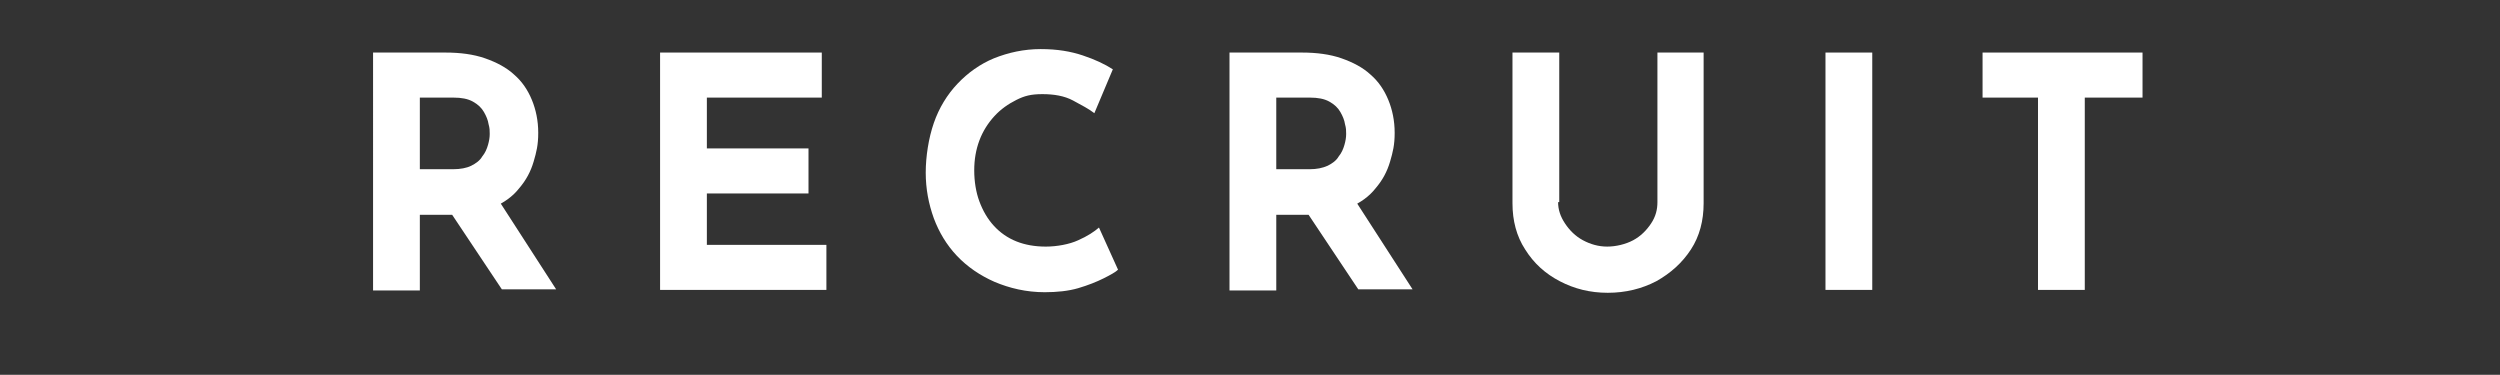
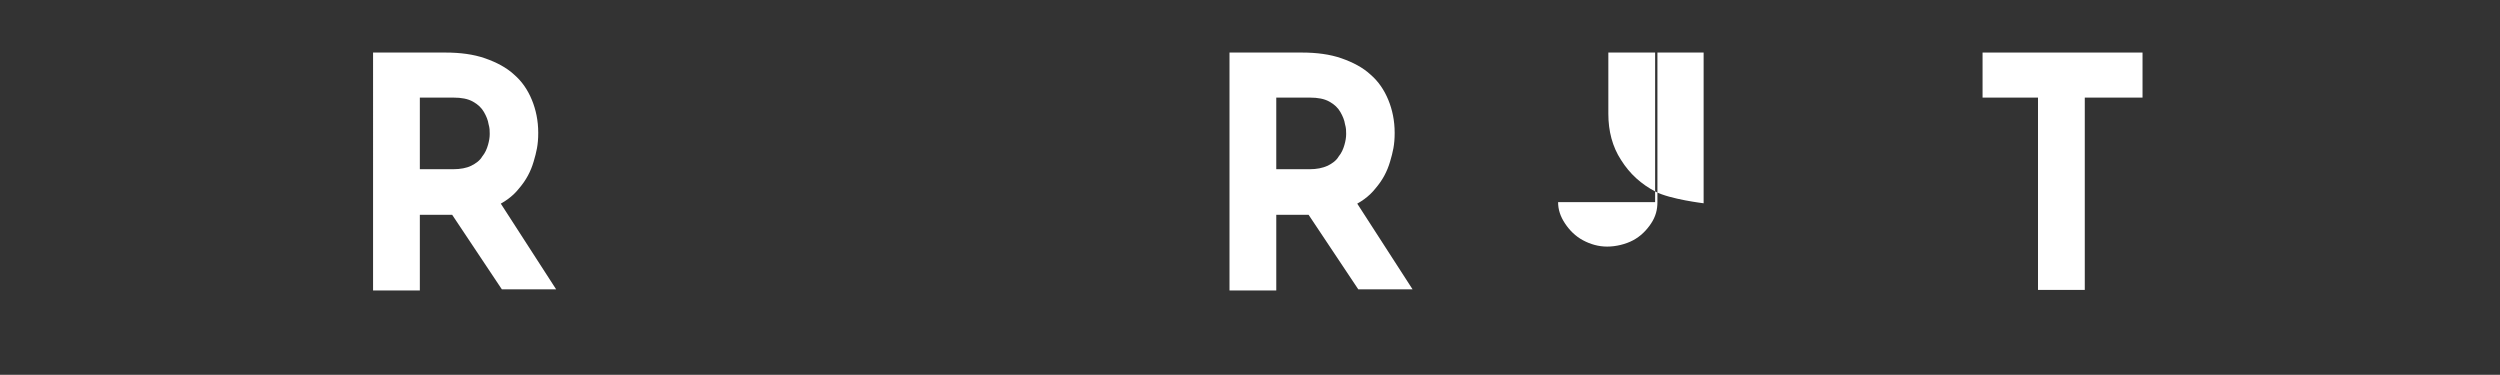
<svg xmlns="http://www.w3.org/2000/svg" version="1.1" viewBox="0 0 432.9 64.9">
  <rect x="0" y="0" width="432.9" height="64.9" fill="#333333" stroke="none" />
  <defs>
    <style>
      .cls-1 {
        fill: #fff;
      }
    </style>
  </defs>
  <g>
    <g id="_レイヤー_1" data-name="レイヤー_1">
      <g>
        <path class="cls-1" d="M77.1,9.1c2.6,0,4.9.3,6.9,1,2,.7,3.7,1.6,5,2.8,1.4,1.2,2.4,2.7,3.1,4.4.7,1.7,1.1,3.6,1.1,5.7s-.3,3.3-.8,5c-.5,1.7-1.3,3.2-2.5,4.6-1.1,1.4-2.6,2.5-4.5,3.3-1.9.8-4.2,1.3-6.9,1.3h-5.8v13.1h-8.1V9.1h12.4ZM78.5,29.3c1.2,0,2.3-.2,3.1-.6.8-.4,1.5-.9,1.9-1.6.5-.6.8-1.3,1-2,.2-.7.3-1.3.3-1.9s0-1-.2-1.7c-.1-.7-.4-1.4-.8-2.1-.4-.7-1-1.3-1.9-1.8s-2-.7-3.4-.7h-5.8v12.4h5.7ZM86.1,34.3l10.2,15.8h-9.4l-10.4-15.6,9.7-.2Z" />
-         <path class="cls-1" d="M114.3,9.1h28v7.8h-19.9v8.8h17.6v7.8h-17.6v8.9h20.7v7.8h-28.8V9.1Z" />
-         <path class="cls-1" d="M193.6,46.7c-.4.4-1.3.9-2.5,1.5-1.2.6-2.7,1.2-4.4,1.7-1.7.5-3.7.7-5.8.7-3.2,0-6.1-.7-8.7-1.8-2.5-1.1-4.7-2.6-6.5-4.5-1.8-1.9-3.1-4.1-4-6.5-.9-2.5-1.4-5.1-1.4-7.9s.5-6,1.4-8.6c.9-2.6,2.3-4.9,4.1-6.8,1.8-1.9,3.9-3.4,6.3-4.4,2.5-1,5.2-1.6,8.1-1.6s5.2.4,7.3,1.1c2.1.7,3.8,1.5,5.2,2.4l-3.2,7.6c-.9-.7-2.2-1.4-3.7-2.2-1.5-.8-3.3-1.1-5.3-1.1s-3.1.3-4.5,1c-1.4.7-2.7,1.6-3.8,2.8-1.1,1.2-2,2.6-2.6,4.2-.6,1.6-.9,3.3-.9,5.2s.3,3.8.9,5.4c.6,1.6,1.4,3,2.5,4.2,1.1,1.2,2.4,2.1,3.9,2.7,1.5.6,3.2.9,5.1.9s4.1-.4,5.6-1.1c1.6-.7,2.8-1.5,3.6-2.2l3.3,7.3Z" />
        <path class="cls-1" d="M225.4,9.1c2.6,0,4.9.3,6.9,1,2,.7,3.7,1.6,5,2.8,1.4,1.2,2.4,2.7,3.1,4.4.7,1.7,1.1,3.6,1.1,5.7s-.3,3.3-.8,5c-.5,1.7-1.3,3.2-2.5,4.6-1.1,1.4-2.6,2.5-4.5,3.3-1.9.8-4.2,1.3-6.9,1.3h-5.8v13.1h-8.1V9.1h12.4ZM226.8,29.3c1.2,0,2.2-.2,3.1-.6.8-.4,1.5-.9,1.9-1.6.5-.6.8-1.3,1-2,.2-.7.3-1.3.3-1.9s0-1-.2-1.7c-.1-.7-.4-1.4-.8-2.1-.4-.7-1-1.3-1.9-1.8s-2-.7-3.4-.7h-5.8v12.4h5.7ZM234.4,34.3l10.2,15.8h-9.4l-10.4-15.6,9.7-.2Z" />
-         <path class="cls-1" d="M269.8,35c0,1.3.4,2.5,1.2,3.7.8,1.2,1.8,2.2,3.1,2.9,1.3.7,2.7,1.1,4.2,1.1s3.2-.4,4.5-1.1c1.3-.7,2.3-1.7,3.1-2.9.8-1.2,1.1-2.4,1.1-3.7V9.1h8v26.1c0,3-.7,5.7-2.2,8-1.5,2.3-3.5,4.1-6,5.5-2.5,1.3-5.3,2-8.4,2s-5.8-.7-8.3-2-4.5-3.1-6-5.5c-1.5-2.3-2.2-5-2.2-8V9.1h8.1v25.9Z" />
-         <path class="cls-1" d="M316.1,9.1h8.1v41.1h-8.1V9.1Z" />
+         <path class="cls-1" d="M269.8,35c0,1.3.4,2.5,1.2,3.7.8,1.2,1.8,2.2,3.1,2.9,1.3.7,2.7,1.1,4.2,1.1s3.2-.4,4.5-1.1c1.3-.7,2.3-1.7,3.1-2.9.8-1.2,1.1-2.4,1.1-3.7V9.1h8v26.1s-5.8-.7-8.3-2-4.5-3.1-6-5.5c-1.5-2.3-2.2-5-2.2-8V9.1h8.1v25.9Z" />
        <path class="cls-1" d="M343.3,9.1h27.7v7.8h-10v33.3h-8.1V16.9h-9.6v-7.8Z" />
      </g>
    </g>
  </g>
</svg>